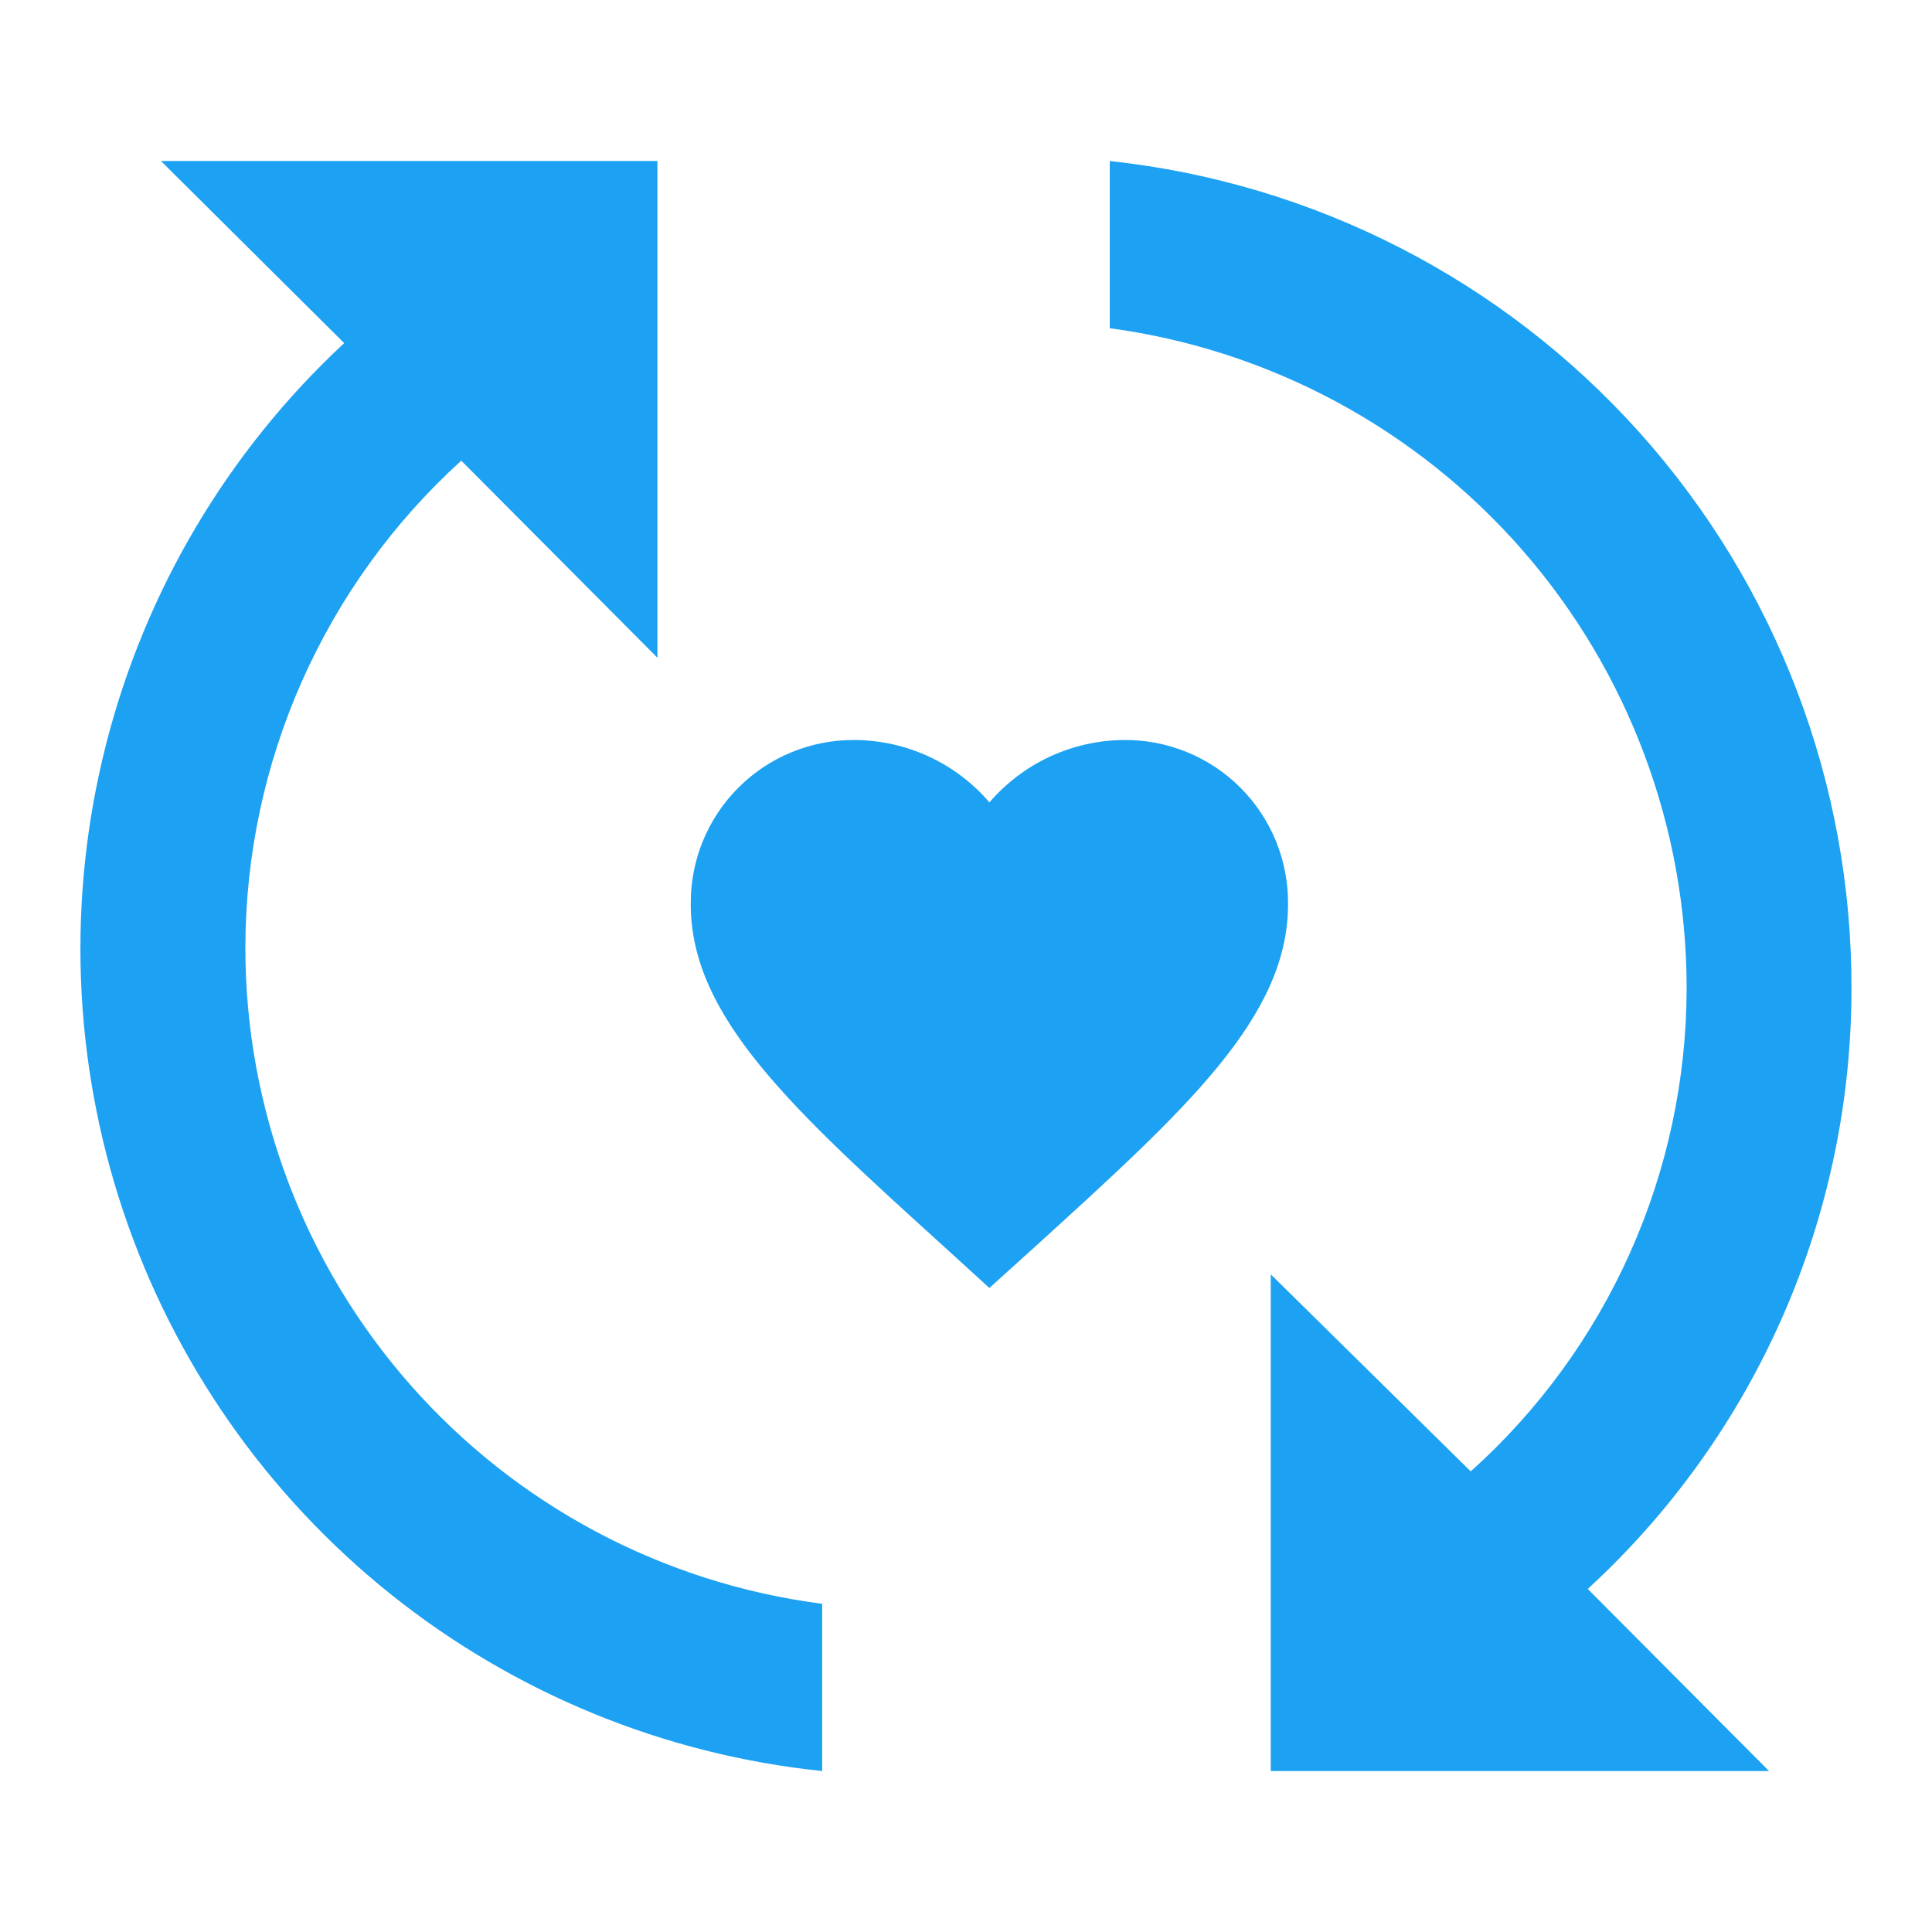
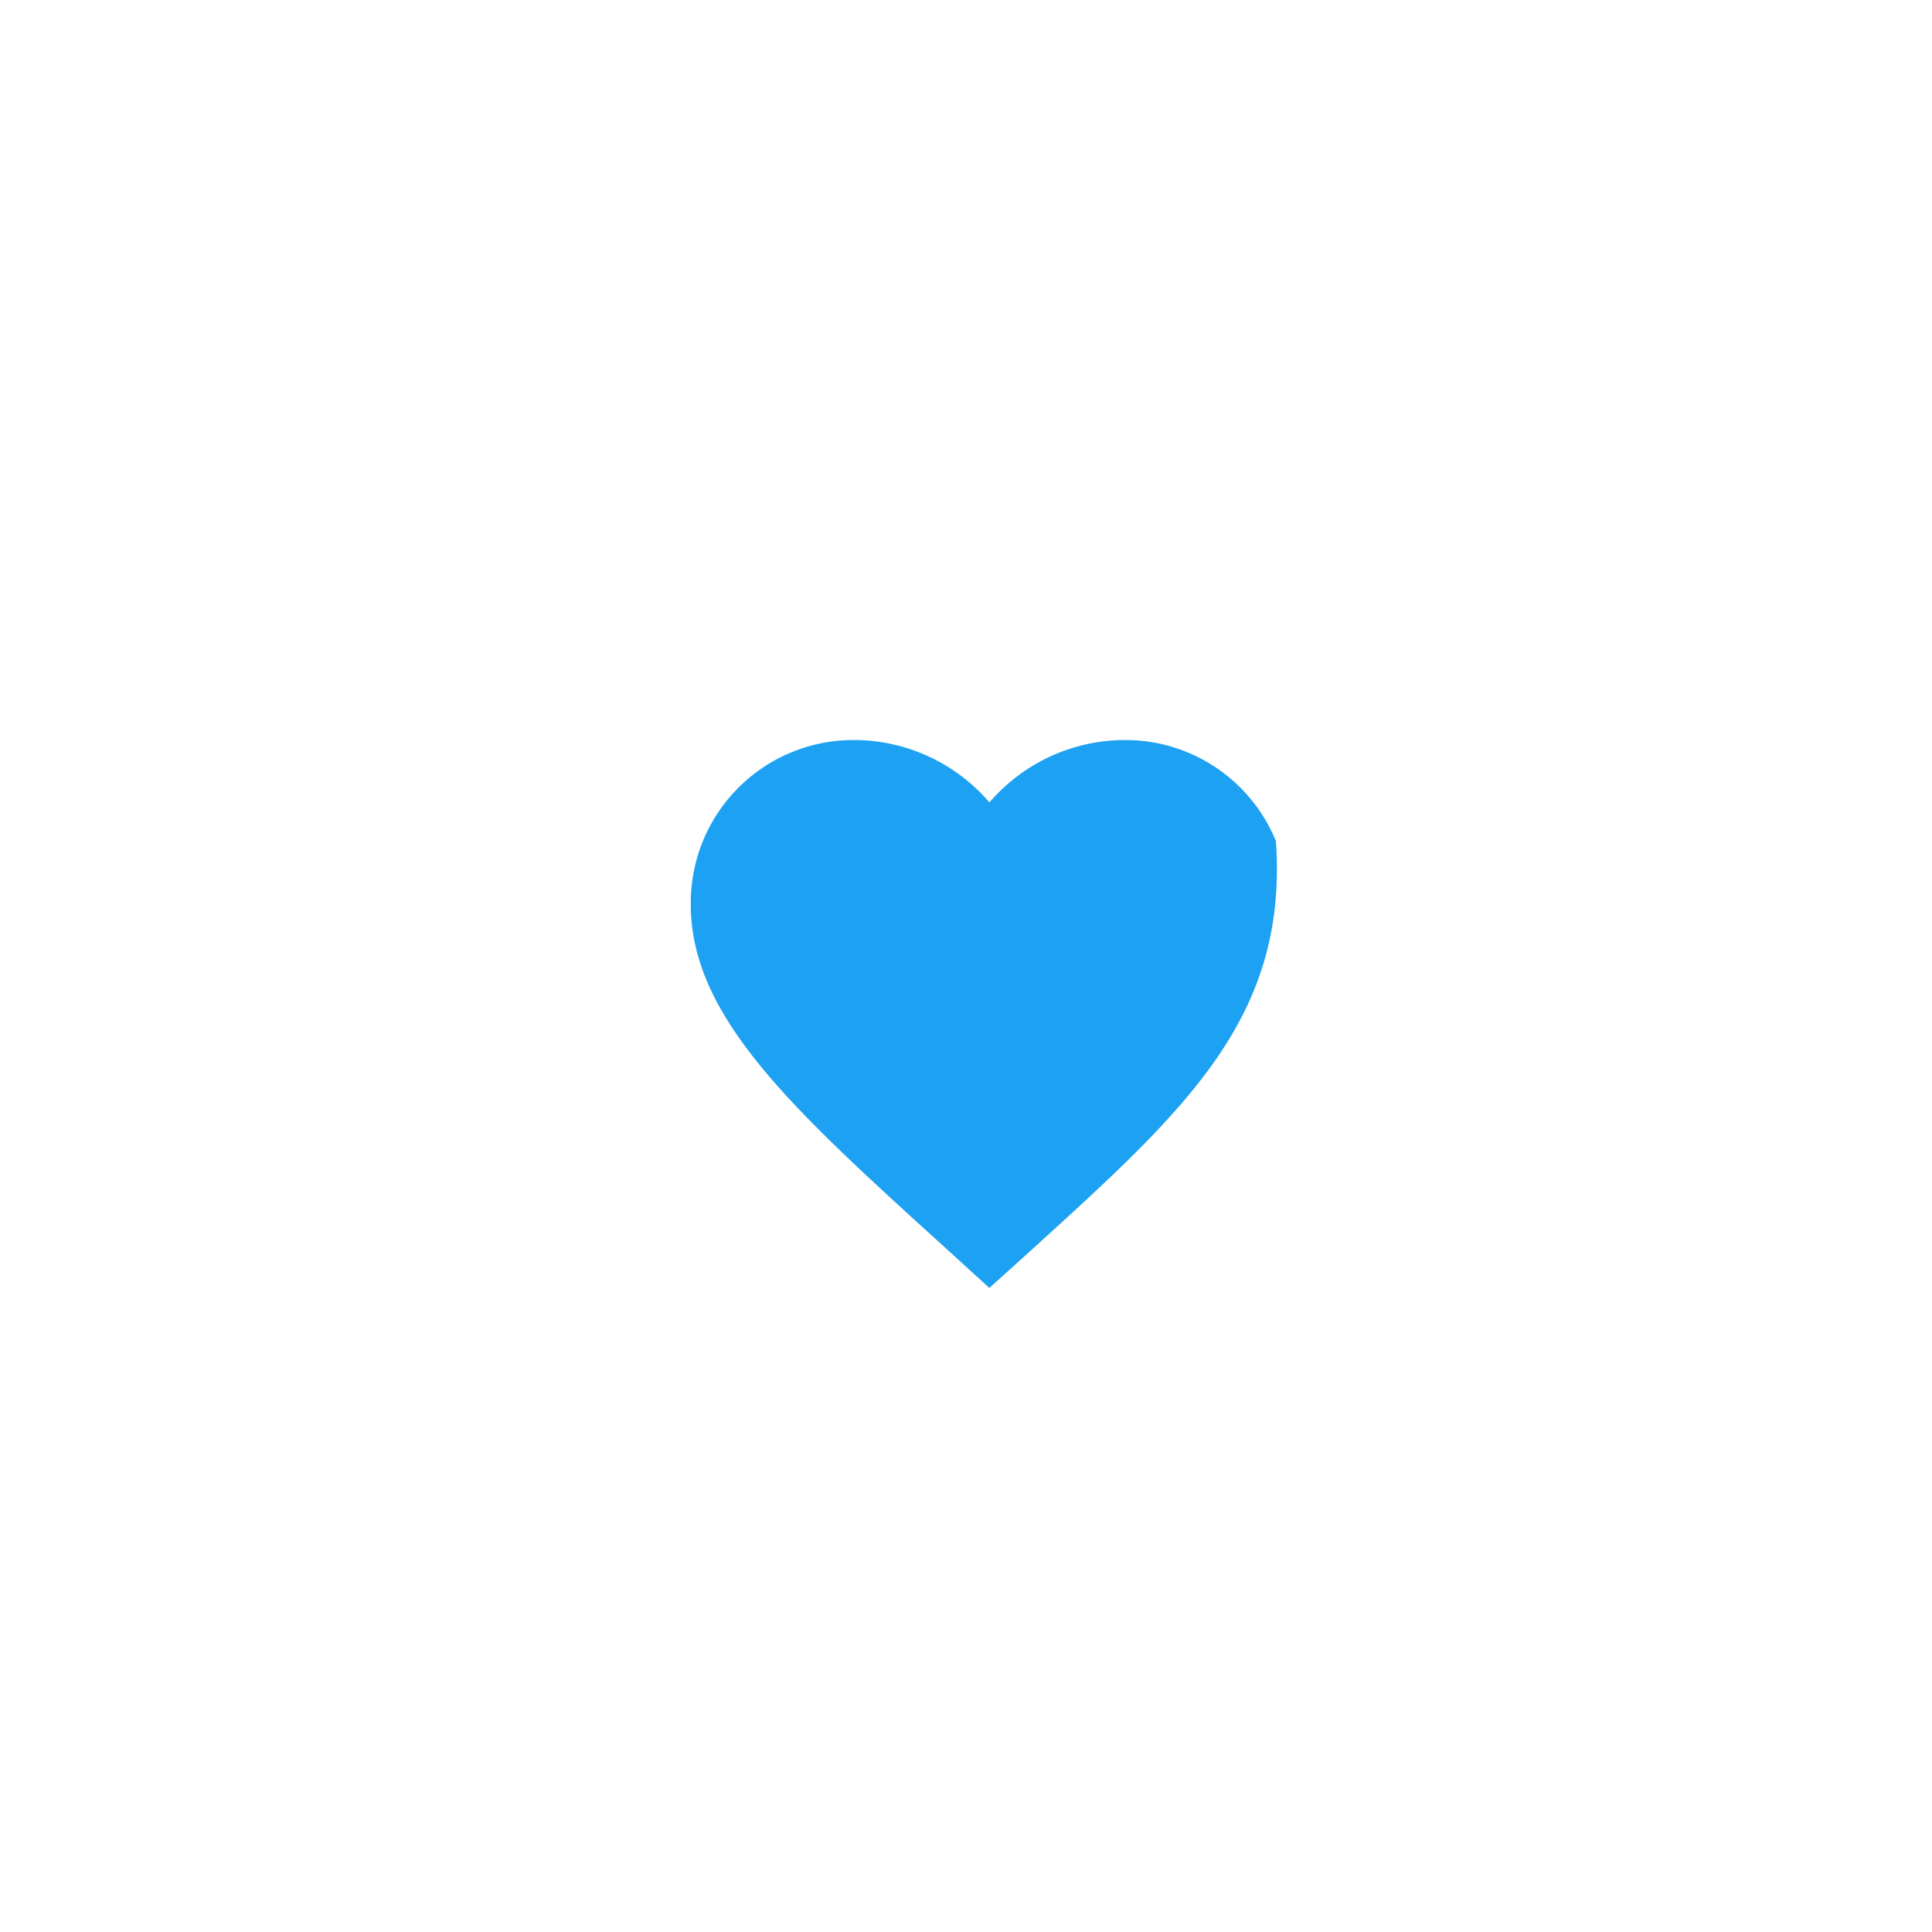
<svg xmlns="http://www.w3.org/2000/svg" width="32" height="32" viewBox="0 0 32 32" fill="none">
-   <path d="M4.064 15.692C4.066 14.174 4.385 12.672 5.001 11.284C5.617 9.895 6.515 8.651 7.64 7.63L10.889 10.894V2.667H2.666L5.701 5.683C3.774 7.474 2.405 9.783 1.756 12.332C1.106 14.882 1.205 17.564 2.04 20.059C2.876 22.554 4.412 24.755 6.465 26.4C8.518 28.044 11.001 29.063 13.618 29.334V26.564C10.976 26.223 8.549 24.931 6.79 22.93C5.032 20.929 4.062 18.356 4.064 15.692ZM30.666 16.378C30.675 12.978 29.424 9.696 27.156 7.164C24.887 4.632 21.761 3.03 18.381 2.667V5.436C21.029 5.793 23.457 7.099 25.215 9.111C26.972 11.124 27.939 13.706 27.936 16.378C27.933 17.886 27.613 19.377 26.997 20.754C26.381 22.131 25.482 23.364 24.36 24.371L21.048 21.107V29.334H29.301L26.298 26.318C27.675 25.054 28.774 23.517 29.526 21.806C30.278 20.095 30.666 18.247 30.666 16.378Z" fill="#1DA1F2" />
-   <path d="M16.387 21.333L15.671 20.68C13.124 18.37 11.441 16.846 11.441 14.977C11.438 14.619 11.506 14.264 11.641 13.932C11.777 13.6 11.977 13.299 12.23 13.046C12.484 12.792 12.785 12.592 13.116 12.457C13.448 12.321 13.803 12.253 14.162 12.257C14.585 12.26 15.003 12.354 15.387 12.532C15.771 12.71 16.113 12.969 16.388 13.29C16.664 12.969 17.005 12.711 17.389 12.532C17.773 12.354 18.19 12.26 18.613 12.257C18.972 12.253 19.327 12.321 19.659 12.457C19.99 12.592 20.291 12.792 20.545 13.046C20.798 13.299 20.998 13.6 21.134 13.932C21.269 14.264 21.337 14.619 21.334 14.977C21.334 16.846 19.652 18.37 17.104 20.685L16.387 21.333Z" fill="#1DA1F2" />
+   <path d="M16.387 21.333L15.671 20.68C13.124 18.37 11.441 16.846 11.441 14.977C11.438 14.619 11.506 14.264 11.641 13.932C11.777 13.6 11.977 13.299 12.23 13.046C12.484 12.792 12.785 12.592 13.116 12.457C13.448 12.321 13.803 12.253 14.162 12.257C14.585 12.26 15.003 12.354 15.387 12.532C15.771 12.71 16.113 12.969 16.388 13.29C16.664 12.969 17.005 12.711 17.389 12.532C17.773 12.354 18.19 12.26 18.613 12.257C18.972 12.253 19.327 12.321 19.659 12.457C19.99 12.592 20.291 12.792 20.545 13.046C20.798 13.299 20.998 13.6 21.134 13.932C21.334 16.846 19.652 18.37 17.104 20.685L16.387 21.333Z" fill="#1DA1F2" />
</svg>